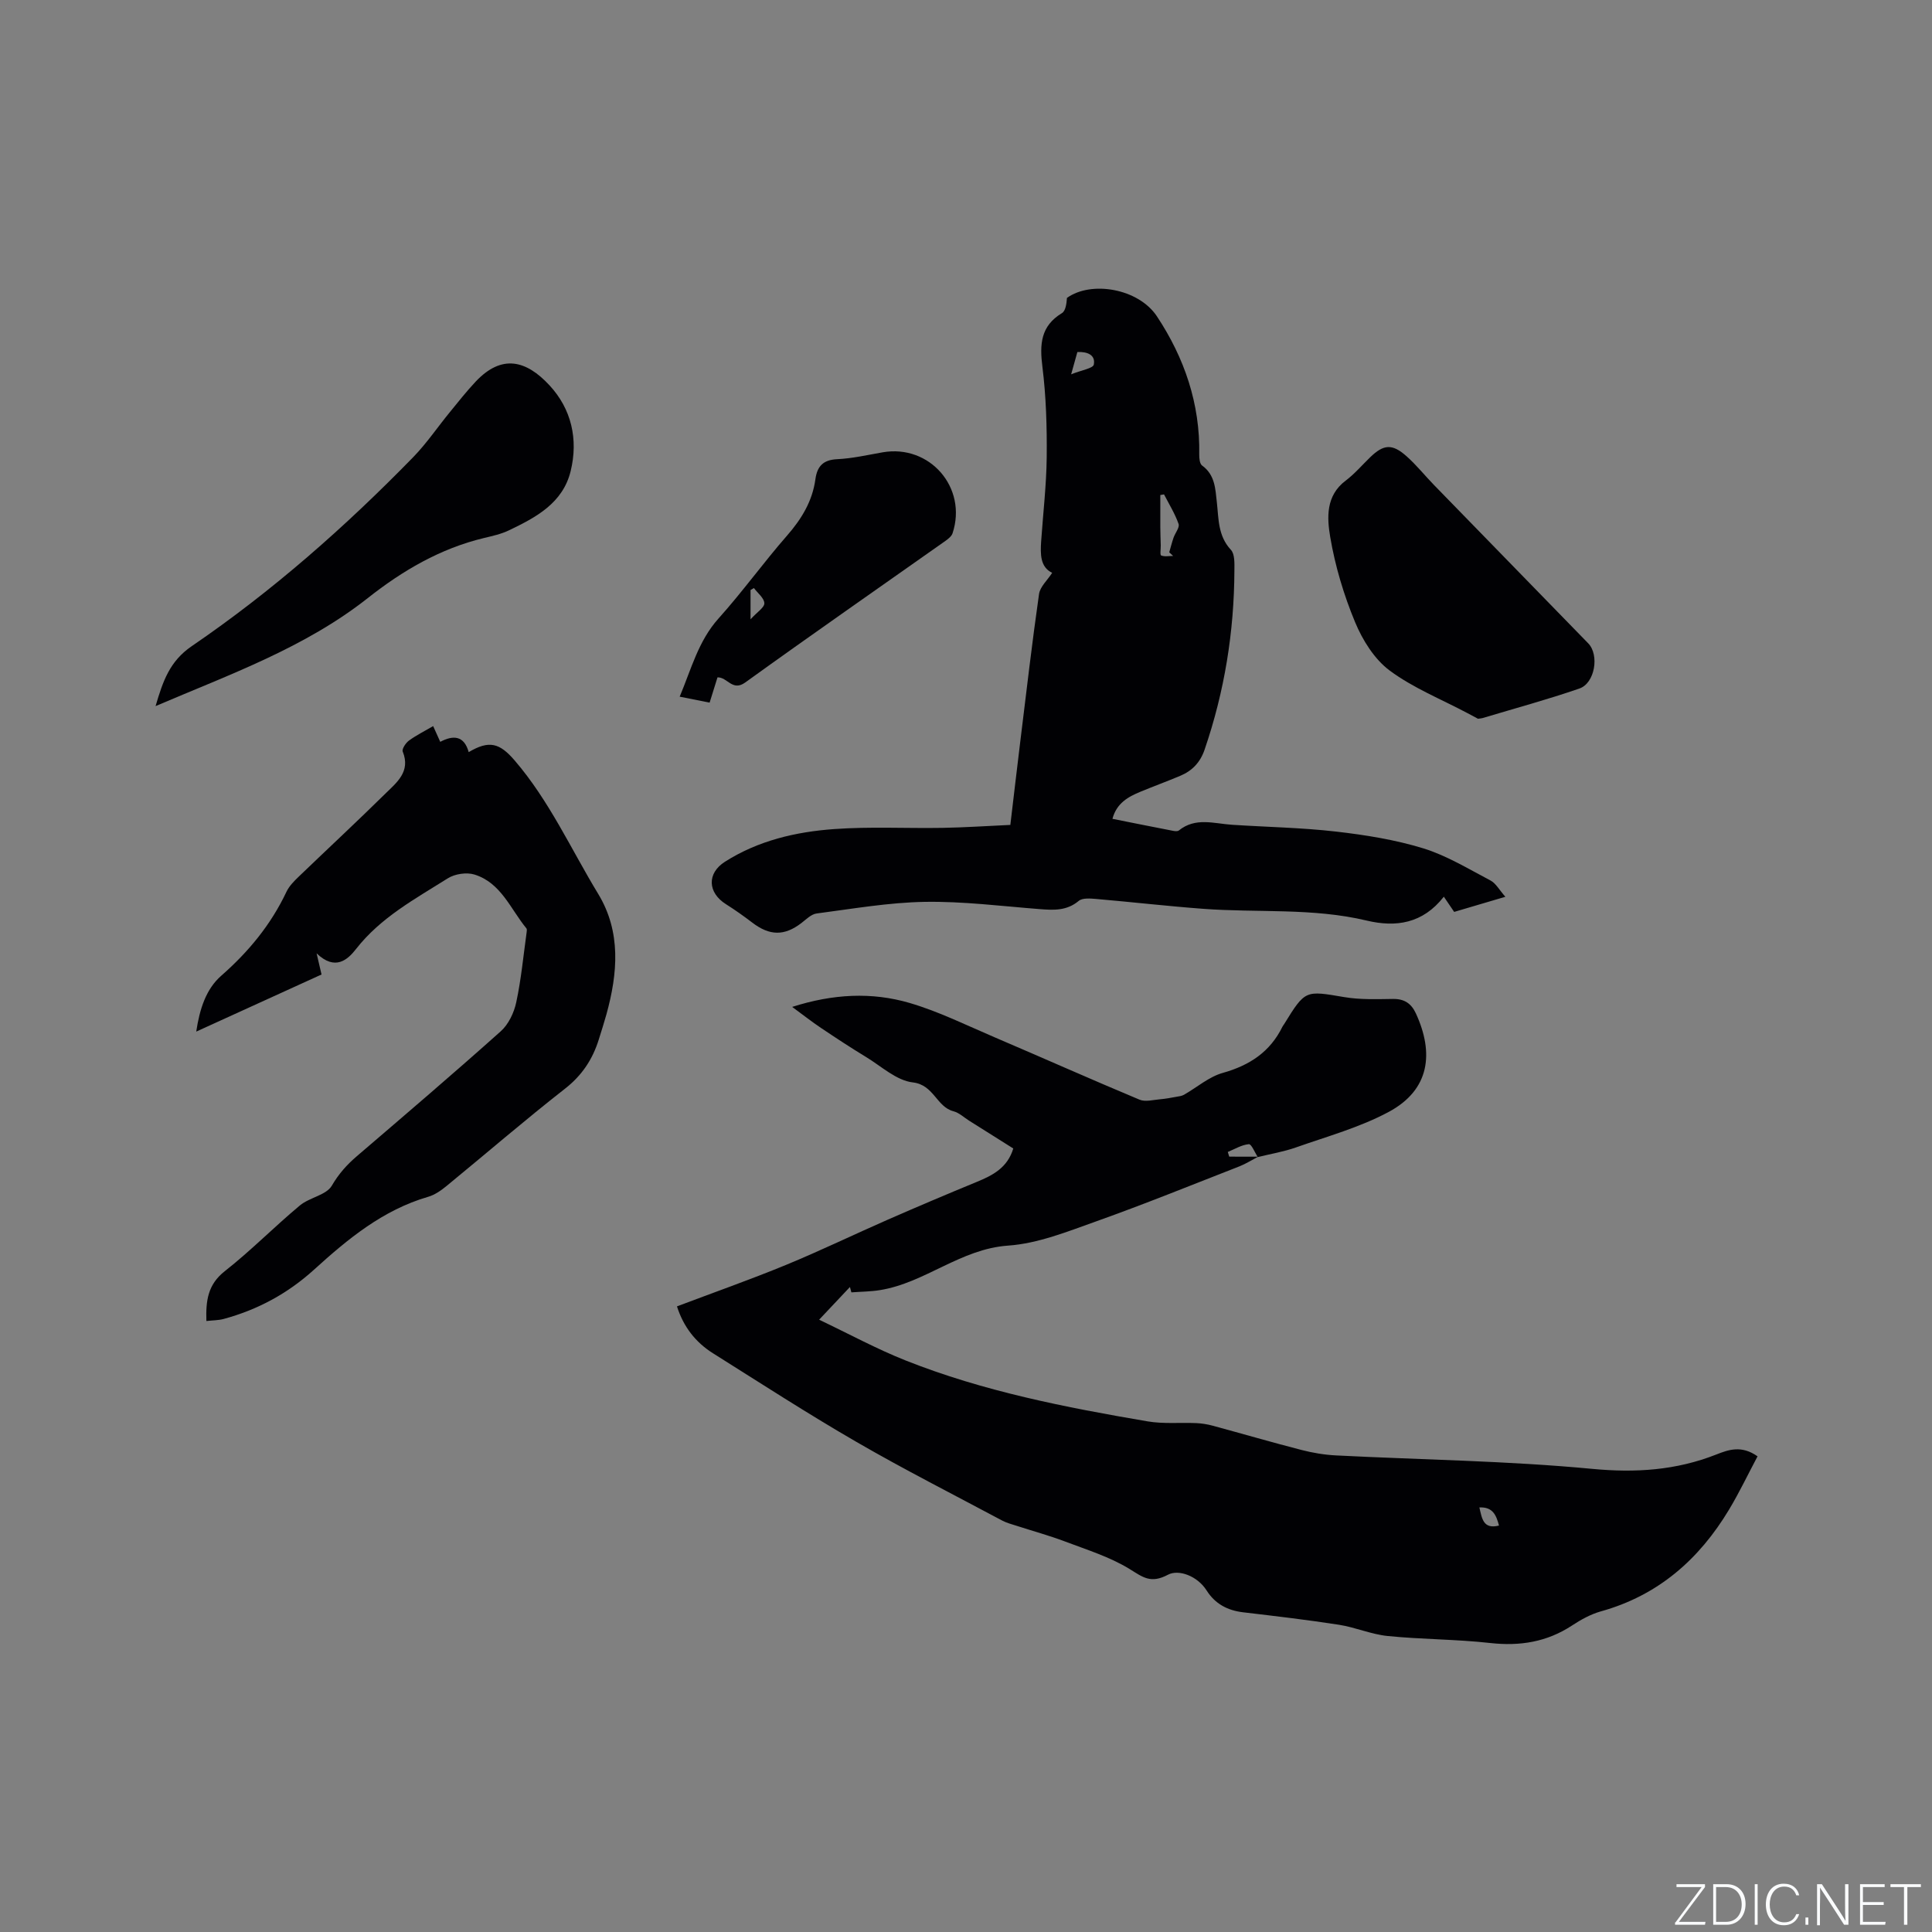
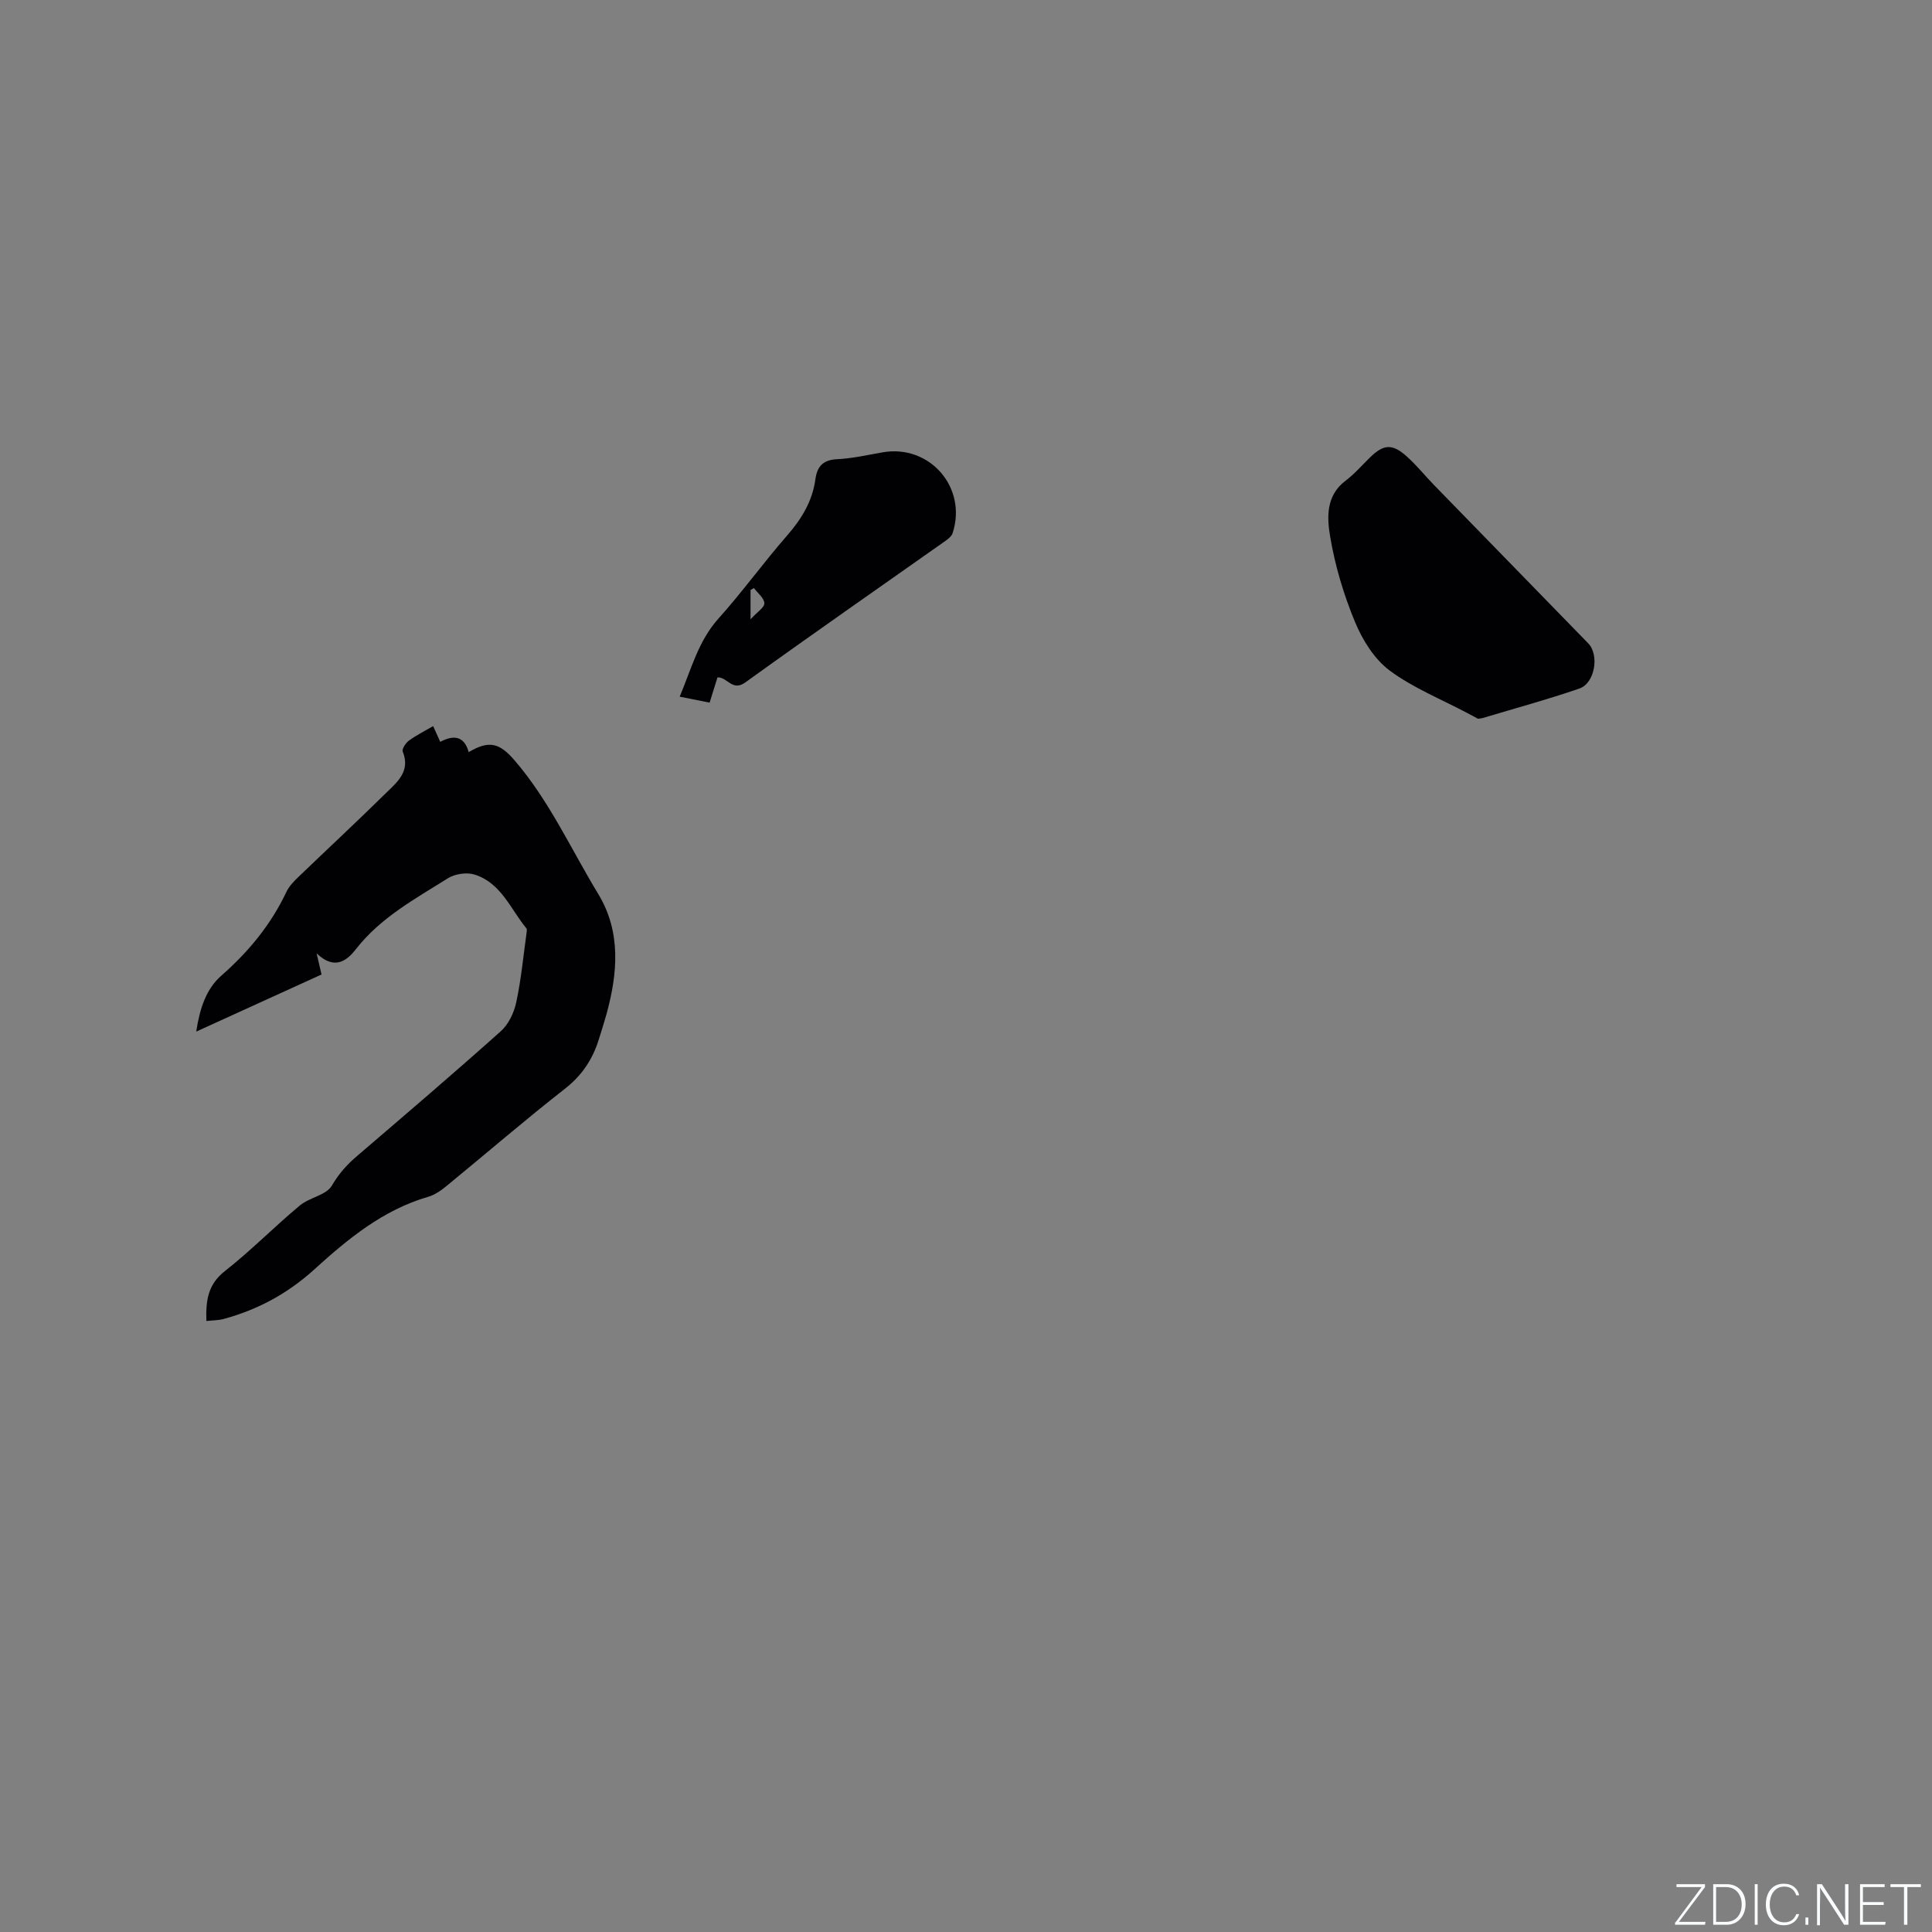
<svg xmlns="http://www.w3.org/2000/svg" enable-background="new 0 0 400 400" viewBox="0 0 400 400">
  <rect x="0" y="0" width="400" height="400" fill="#808080" stroke="none" />
  <g fill="#fafbfc">
    <path d="m346.9 398 5.4-7.3h-5.2v-.6h5.9v.6l-5.4 7.2h5.5l-.1.6h-6.2v-.5z" />
    <path d="m354.7 390.1h2.8c2.3 0 3.9 1.6 3.9 4.1s-1.6 4.3-3.9 4.3h-2.8zm.6 7.8h2c2.2 0 3.3-1.6 3.3-3.6 0-1.8-1-3.6-3.3-3.6h-2z" />
    <path d="m363.9 390.1v8.4h-.6v-8.4z" />
    <path d="m372.5 396.3c-.4 1.3-1.4 2.3-3.2 2.3-2.4 0-3.7-1.9-3.7-4.3 0-2.3 1.2-4.3 3.7-4.3 1.8 0 2.9 1 3.2 2.4h-.6c-.4-1.1-1.1-1.8-2.5-1.8-2.1 0-3 1.9-3 3.7s.9 3.7 3 3.7c1.4 0 2.1-.7 2.5-1.7z" />
    <path d="m373.8 398.5v-1.5h.6v1.5z" />
    <path d="m376.2 398.5v-8.4h1c1.3 2 4.4 6.7 4.9 7.6-.1-1.2-.1-2.4-.1-3.8v-3.8h.7v8.4h-.9c-1.2-1.9-4.4-6.8-5-7.7.1 1.1 0 2.3 0 3.9v3.9h-.6z" />
    <path d="m390 394.4h-4.3v3.5h4.7l-.1.6h-5.2v-8.4h5.1v.6h-4.5v3.1h4.3z" />
    <path d="m394.2 390.7h-2.8v-.6h6.3v.6h-2.8v7.8h-.7z" />
  </g>
-   <path d="m260.49 239.48c-1.28.67-2.52 1.46-3.85 1.99-9.86 3.85-19.67 7.83-29.63 11.38-5.96 2.12-12.1 4.61-18.3 5.04-9.86.69-17.17 7.7-26.5 9.21-1.96.32-3.96.32-5.94.47-.1-.37-.2-.74-.3-1.11-1.94 2.06-3.88 4.12-6.38 6.77 6.2 2.95 11.91 6.06 17.91 8.44 16.12 6.4 33.08 9.71 50.1 12.61 3.28.56 6.72.21 10.08.36 1.14.05 2.31.24 3.41.54 6.13 1.66 12.23 3.44 18.37 5.02 2.33.6 4.76 1.01 7.17 1.13 17.66.9 35.39 1.11 52.98 2.78 9.05.86 17.41.31 25.76-2.98 2.46-.97 5.19-1.97 8.51.39-1.97 3.7-3.76 7.47-5.9 11.03-6.2 10.32-14.7 17.78-26.55 21.07-2.1.59-4.13 1.72-5.97 2.93-5.2 3.41-10.76 4.3-16.91 3.62-7.04-.79-14.18-.74-21.23-1.45-3.41-.34-6.7-1.8-10.1-2.33-6.58-1.02-13.21-1.8-19.83-2.58-3.25-.38-5.82-1.75-7.58-4.53-1.91-3.01-5.79-4.41-7.97-3.26-3.61 1.91-5.19.54-8-1.19-4.06-2.49-8.77-3.95-13.28-5.66-3.31-1.25-6.75-2.19-10.12-3.28-1-.32-2.04-.59-2.96-1.08-10.07-5.38-20.27-10.55-30.15-16.27-10.08-5.83-19.87-12.17-29.73-18.37-3.61-2.27-6.11-5.5-7.44-9.7 7.54-2.85 15.12-5.52 22.54-8.57 7.14-2.94 14.1-6.31 21.17-9.41 6.1-2.67 12.23-5.27 18.38-7.8 3.31-1.36 6.33-2.92 7.54-6.91-3.05-1.92-6.08-3.84-9.12-5.74-1.08-.68-2.08-1.65-3.25-1.96-3.54-.91-4.05-5.48-8.44-5.98-3.38-.39-6.5-3.33-9.66-5.25-3.17-1.93-6.27-3.96-9.35-6.03-1.89-1.27-3.68-2.68-5.96-4.35 8.47-2.71 16.49-3.11 24.31-.82 6.04 1.77 11.77 4.62 17.58 7.1 10.02 4.28 19.97 8.72 30.02 12.92 1.21.51 2.85.04 4.28-.08 1.12-.09 2.24-.31 3.35-.51.54-.09 1.12-.16 1.58-.42 2.69-1.53 5.17-3.73 8.04-4.53 5.56-1.56 9.8-4.36 12.35-9.57.09-.19.24-.35.35-.53 4.39-7.11 4.36-6.96 12.45-5.59 3.3.56 6.73.42 10.1.38 2.34-.03 3.77.94 4.72 2.99 3.76 8.15 2.95 15.8-5.62 20.4-5.98 3.21-12.71 5.06-19.17 7.34-2.56.91-5.28 1.35-7.93 2.01-.63-.94-1.32-2.72-1.86-2.67-1.49.13-2.91 1.02-4.36 1.61.1.32.2.65.3.97 1.98.01 3.98.01 5.99.01zm49.86 76.37c-.56-2.13-1.27-3.89-4.06-3.75.54 2.29.78 4.57 4.06 3.75z" fill="#010104" />
-   <path d="m311.67 185.67c-4.11 1.22-7.45 2.2-10.6 3.13-.72-1.05-1.32-1.94-2.14-3.15-4.38 5.6-9.95 6.38-15.99 4.94-11.16-2.66-22.56-1.59-33.83-2.43-7.39-.55-14.75-1.4-22.14-2.04-1.22-.1-2.85-.25-3.63.4-2.49 2.08-5.2 1.93-8.11 1.7-7.92-.62-15.86-1.63-23.78-1.5-7.48.13-14.95 1.44-22.39 2.41-1.13.15-2.17 1.24-3.17 2-3.5 2.67-6.54 2.63-10.12-.1-1.76-1.34-3.57-2.63-5.44-3.81-3.84-2.4-4-6.42-.23-8.81 6.89-4.38 14.66-6.19 22.61-6.76 7.46-.54 14.99-.12 22.49-.25 4.55-.08 9.09-.39 13.98-.61.7-5.85 1.37-11.69 2.09-17.53 1.24-10.09 2.41-20.2 3.85-30.27.22-1.52 1.73-2.85 2.72-4.39-2.47-1.19-2.46-3.83-2.28-6.53.4-5.82 1.09-11.63 1.15-17.45.06-6.23-.12-12.5-.89-18.67-.59-4.66-.38-8.44 4.04-11.12.77-.47.95-1.93 1.04-3.15 5.04-3.62 14.8-1.95 18.62 3.8 5.69 8.58 8.97 18.12 8.77 28.62-.01.78.09 1.92.59 2.28 2.69 1.94 2.74 4.82 3.06 7.65.38 3.42.22 6.92 2.9 9.8.83.89.74 2.83.73 4.28-.05 12.7-2.05 25.08-6.18 37.12-.89 2.6-2.55 4.35-5 5.38-2.73 1.15-5.51 2.17-8.25 3.3-2.58 1.06-4.96 2.38-5.82 5.62 4.26.85 8.39 1.68 12.53 2.48.4.08.96.14 1.22-.07 3.43-2.78 7.26-1.43 11-1.18 7.19.47 14.41.59 21.55 1.41 6.08.7 12.22 1.68 18.05 3.47 4.87 1.5 9.37 4.27 13.93 6.66 1.1.58 1.79 1.92 3.07 3.37zm-70.67-83.31c-.26.04-.51.09-.77.13 0 2.23-.01 4.46 0 6.7.01 1.24.06 2.47.09 3.71.02.73-.19 1.99.08 2.1.72.3 1.64.1 2.48.1-.27-.25-.53-.5-.8-.75.29-1.01.55-2.04.89-3.03.34-.98 1.3-2.12 1.04-2.85-.75-2.13-1.97-4.09-3.01-6.11zm-19.23-24.86c2.13-.87 4.54-1.23 4.69-2.02.39-2.01-1.34-2.69-3.4-2.6-.35 1.25-.68 2.43-1.29 4.62z" fill="#010104" />
  <path d="m42.73 273.5c-.13-4.18.27-7.53 3.8-10.31 5.41-4.25 10.26-9.2 15.55-13.61 2-1.67 5.47-2.13 6.62-4.1 1.44-2.47 3.12-4.34 5.2-6.12 9.98-8.55 19.97-17.08 29.76-25.83 1.61-1.43 2.76-3.84 3.22-6 1.02-4.73 1.47-9.59 2.14-14.4.04-.31.12-.74-.04-.93-3.29-4.01-5.25-9.42-10.73-11.13-1.64-.51-4.08-.15-5.54.78-6.78 4.27-13.89 8.09-19.01 14.65-1.69 2.16-4.28 4.59-8.15.88.48 2.07.73 3.13 1.02 4.38-8.53 3.89-16.99 7.74-25.94 11.82.7-4.66 2.02-8.8 5.17-11.56 5.67-4.97 10.29-10.58 13.51-17.39.57-1.2 1.6-2.23 2.58-3.17 5.96-5.73 12.02-11.36 17.91-17.16 2.34-2.3 5.26-4.55 3.58-8.7-.21-.52.62-1.78 1.29-2.27 1.5-1.1 3.2-1.94 5.01-3 .56 1.24.98 2.18 1.47 3.26 2.69-1.43 4.94-1.31 5.89 2.13 4.26-2.53 6.41-1.88 9.51 1.72 7.18 8.35 11.66 18.35 17.3 27.63 4.78 7.88 4.05 16.44 1.7 24.96-.48 1.73-1.04 3.45-1.57 5.16-1.28 4.12-3.47 7.45-7 10.21-8.35 6.53-16.37 13.46-24.57 20.18-1.12.92-2.42 1.82-3.78 2.21-9.35 2.72-16.62 8.73-23.59 15.06-5.48 4.97-11.69 8.32-18.75 10.23-1.08.29-2.23.27-3.56.42z" fill="#010104" />
  <path d="m306 148.81c-.56-.3-1.38-.75-2.21-1.18-5.4-2.87-11.21-5.19-16.07-8.8-3.16-2.35-5.61-6.28-7.16-10.01-2.34-5.63-4.13-11.61-5.15-17.62-.67-3.96-.96-8.56 3.18-11.68 1.85-1.39 3.38-3.19 5.06-4.82 2.81-2.73 4.59-2.89 7.57-.23 2.05 1.82 3.78 4 5.7 5.97 10.63 10.93 21.28 21.83 31.91 32.76 2.33 2.4 1.39 8.24-1.83 9.35-6.59 2.28-13.33 4.1-20.02 6.11-.2.07-.41.07-.98.15z" fill="#010104" />
-   <path d="m32.21 146.19c1.53-5.21 2.93-9.3 7.5-12.42 16.66-11.37 31.76-24.68 45.84-39.12 2.79-2.87 5.06-6.24 7.61-9.35 1.74-2.13 3.44-4.29 5.32-6.29 5.42-5.75 10.47-4.42 15.26.74 4.58 4.92 6.01 11.21 4.41 17.78-1.62 6.65-7.2 9.6-12.8 12.28-1.6.77-3.4 1.16-5.15 1.58-9.05 2.17-16.89 6.77-24.06 12.44-13.02 10.26-28.4 15.73-43.93 22.36z" fill="#010104" />
  <path d="m148.55 140.24c-.52 1.68-1.05 3.36-1.63 5.23-2.05-.41-3.96-.79-6.2-1.23 2.42-5.75 3.86-11.54 8.06-16.21 4.95-5.51 9.29-11.56 14.17-17.14 3.01-3.45 5.25-7.12 5.87-11.67.37-2.67 1.58-4.01 4.5-4.15 3.15-.15 6.28-.87 9.41-1.42 9.76-1.71 17.6 7.31 14.49 16.75-.2.61-.87 1.15-1.44 1.56-13.84 9.77-27.76 19.44-41.5 29.35-2.66 1.9-3.67-1.13-5.73-1.07zm6.84-12.02c1.38-1.52 2.89-2.45 2.86-3.33-.04-1.07-1.38-2.09-2.16-3.14-.23.14-.47.27-.7.41z" fill="#010104" />
</svg>